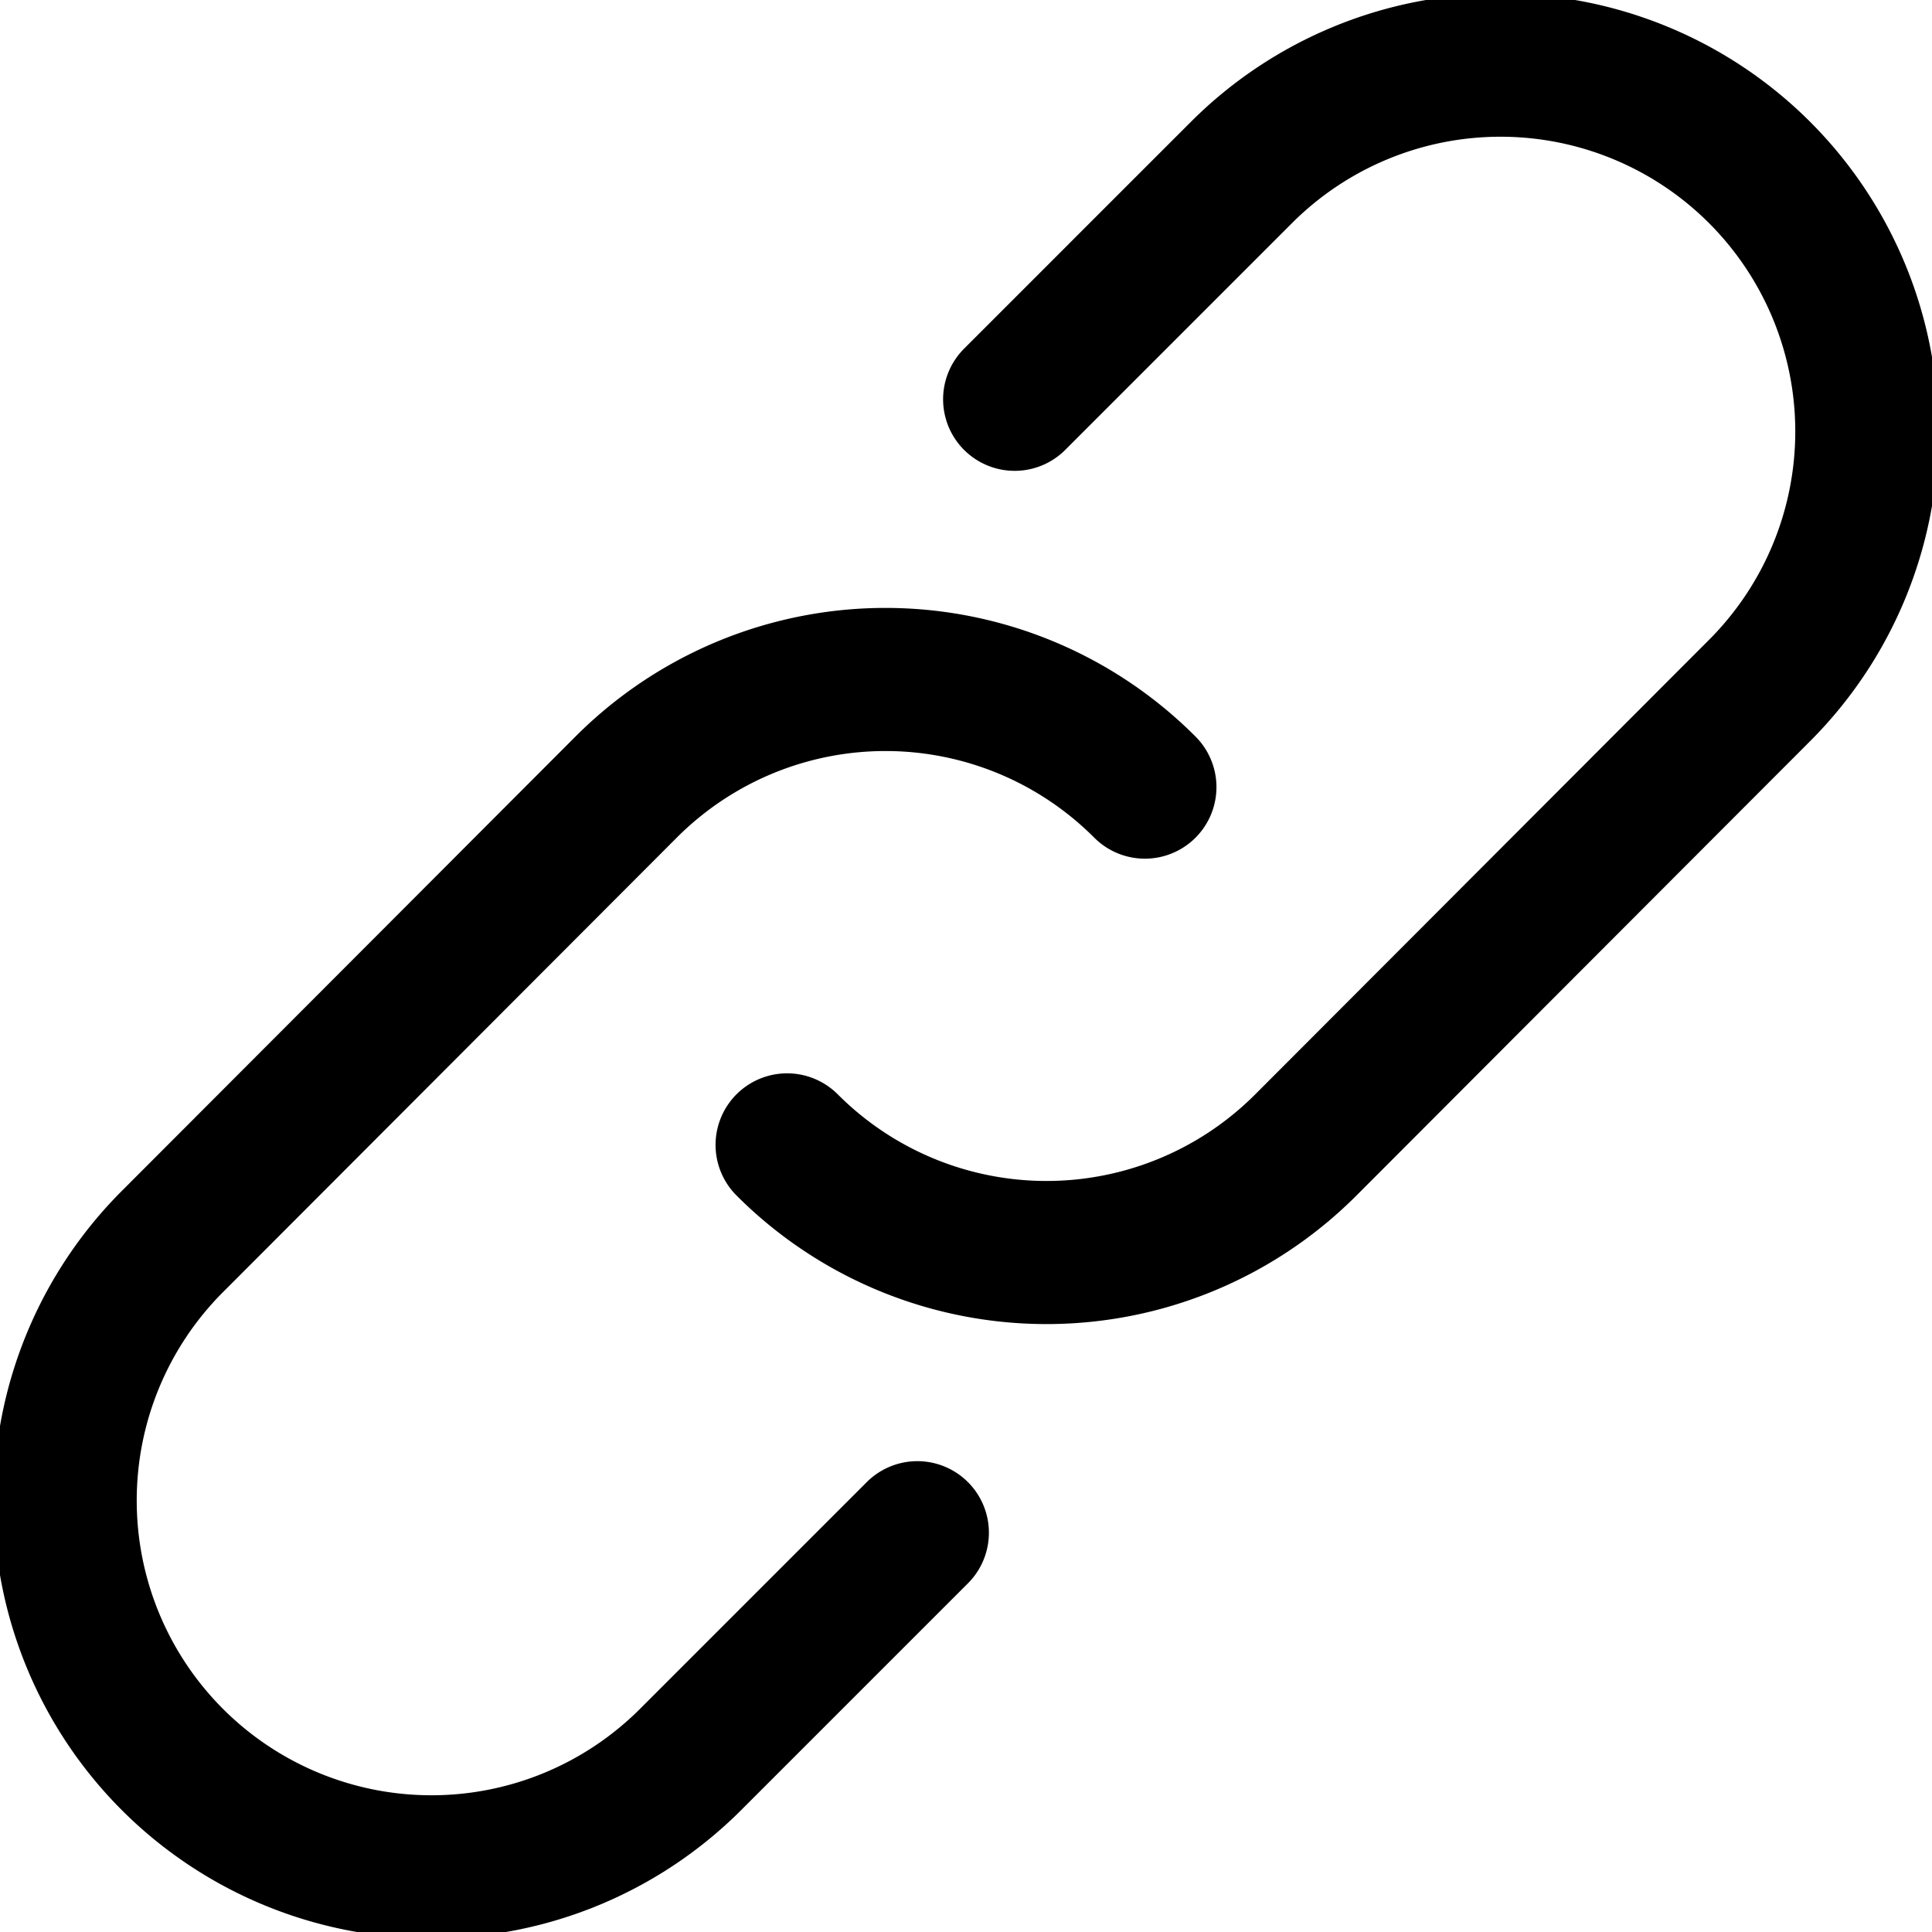
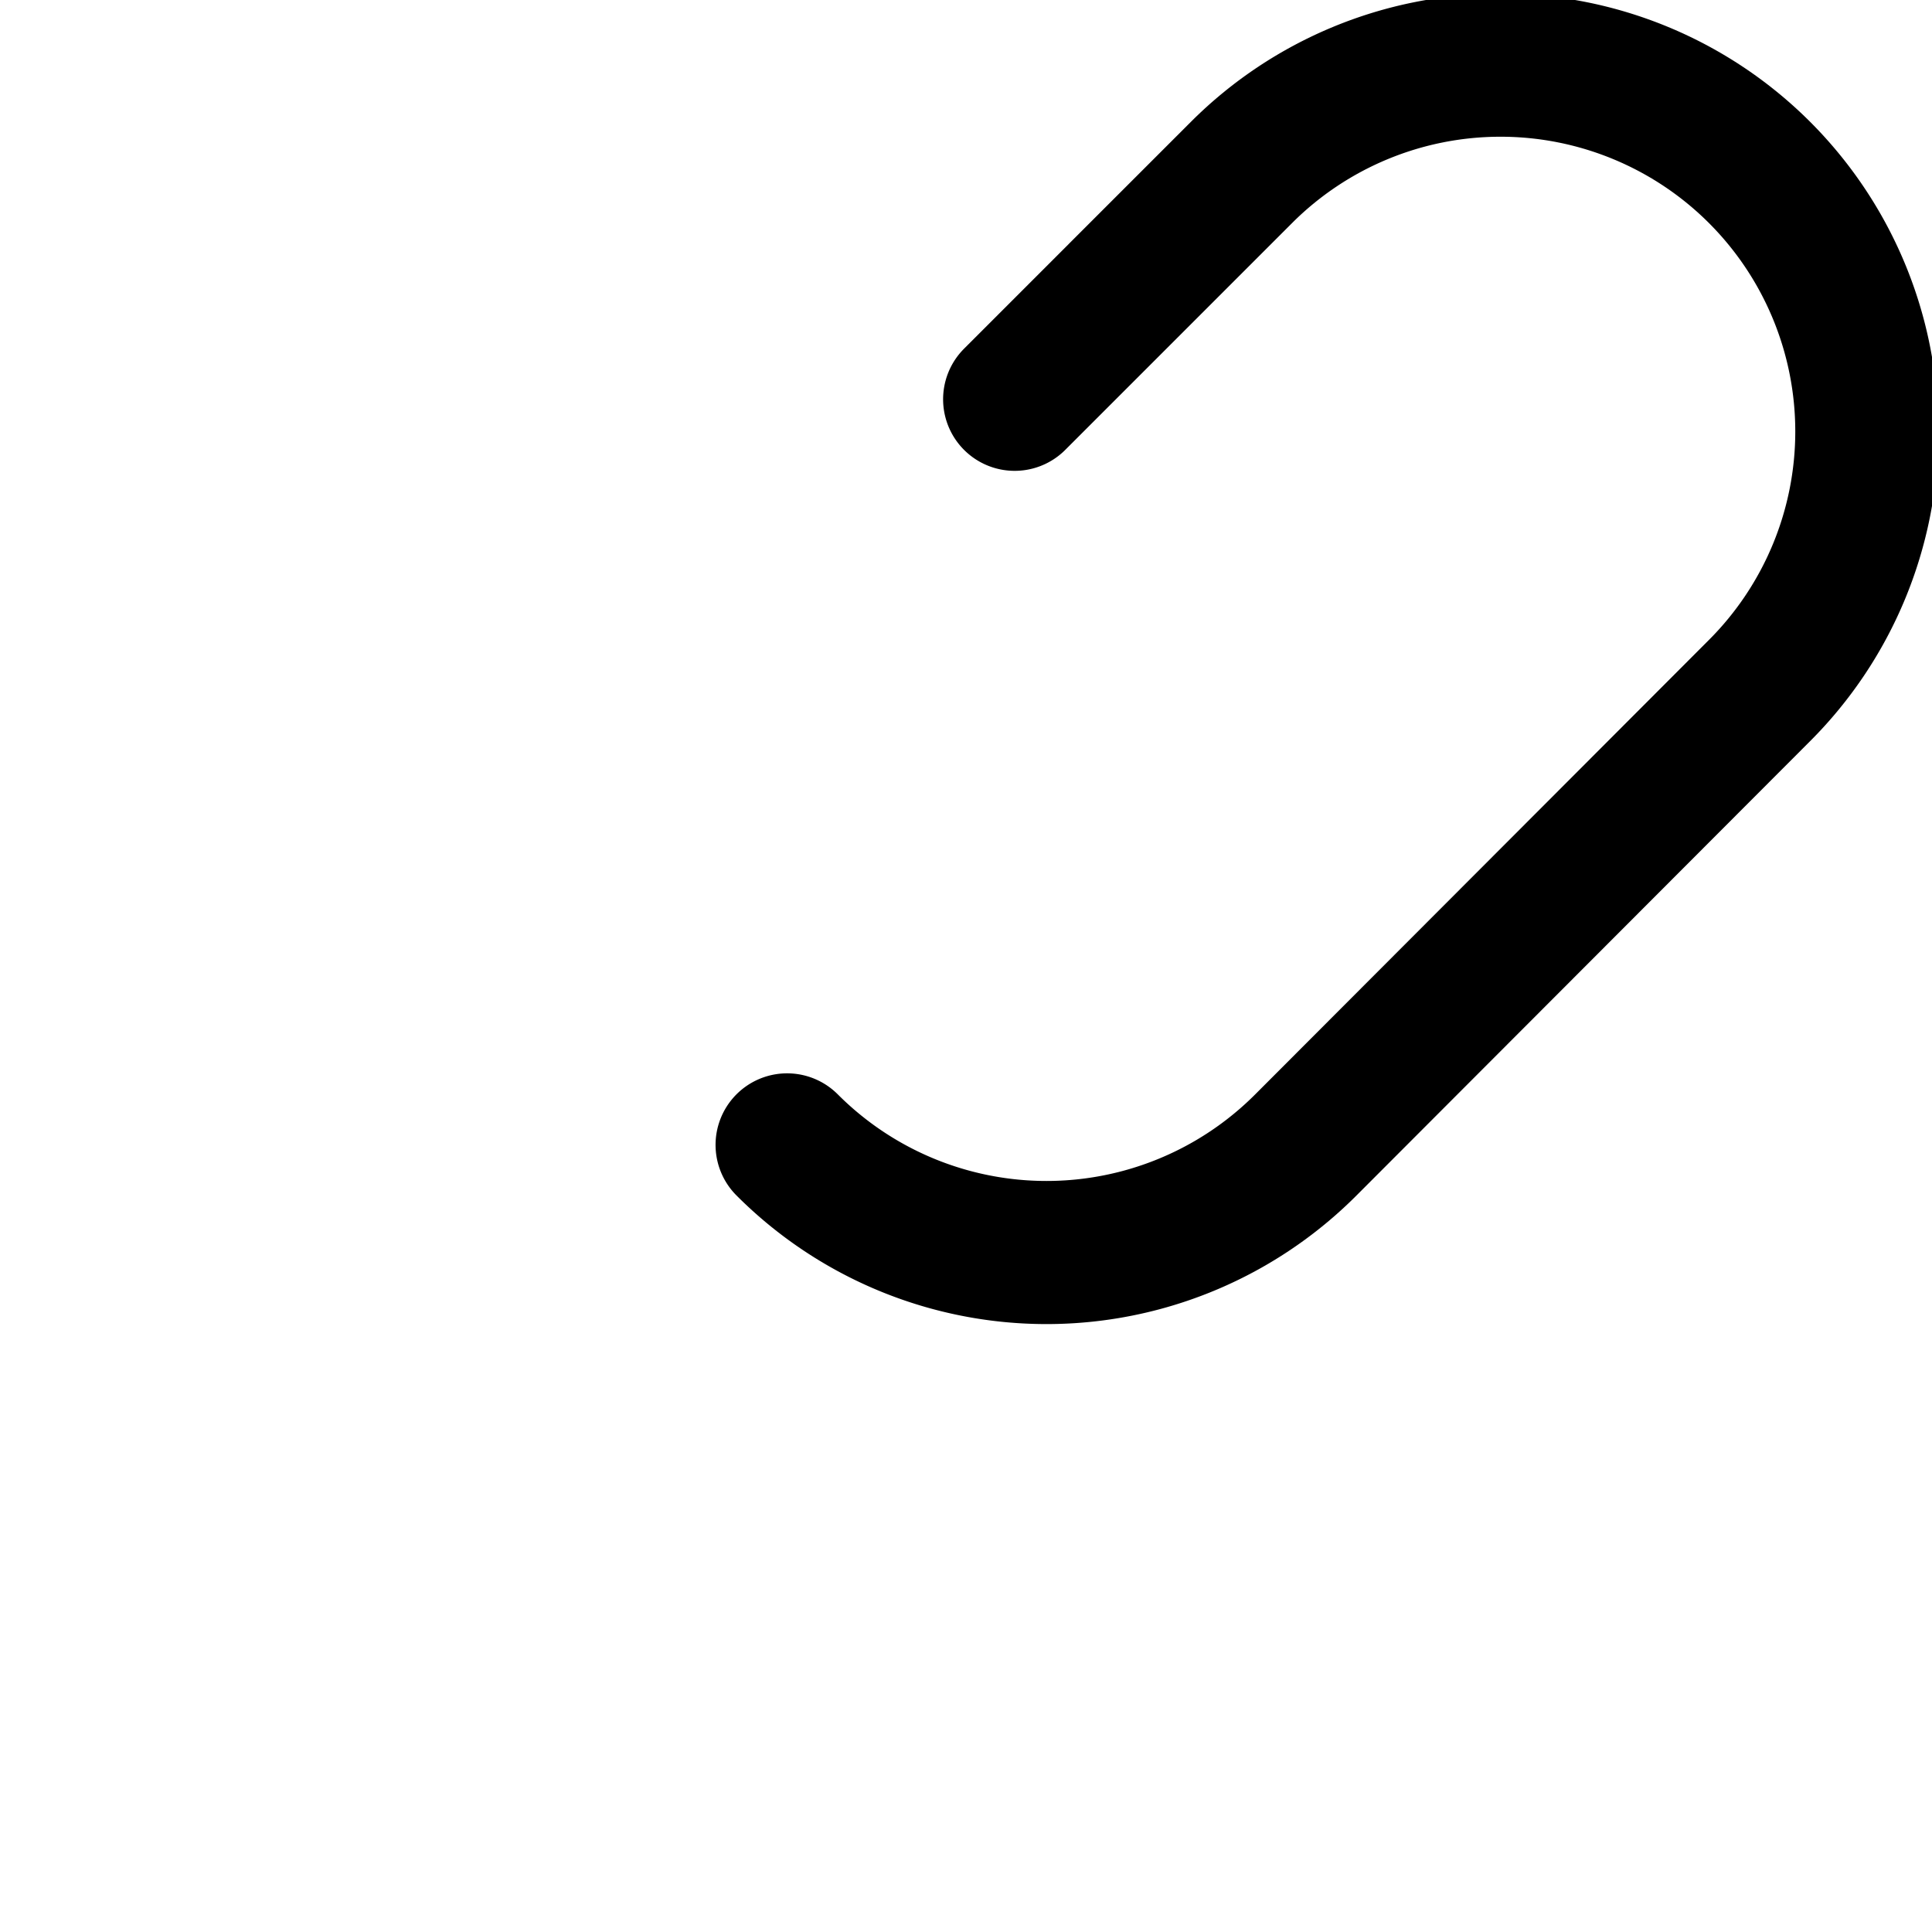
<svg xmlns="http://www.w3.org/2000/svg" viewBox="0 0 27 27">
  <defs>
    <style>.cls-1{fill:none;stroke:#000;stroke-linecap:round;stroke-miterlimit:10;stroke-width:2px;}</style>
  </defs>
  <title>Dashboard Icons</title>
  <g id="Layer_1" data-name="Layer 1">
    <path class="cls-1" d="M14.18,5.58l3.17-3.17a5.12,5.12,0,0,1,7.24,0h0a5.12,5.12,0,0,1,0,7.24L18.25,16A5.12,5.12,0,0,1,11,16" />
-     <path class="cls-1" d="M12.82,21.42,9.65,24.59a5.12,5.12,0,0,1-7.24,0h0a5.12,5.12,0,0,1,0-7.24L8.75,11A5.12,5.12,0,0,1,16,11" />
  </g>
</svg>